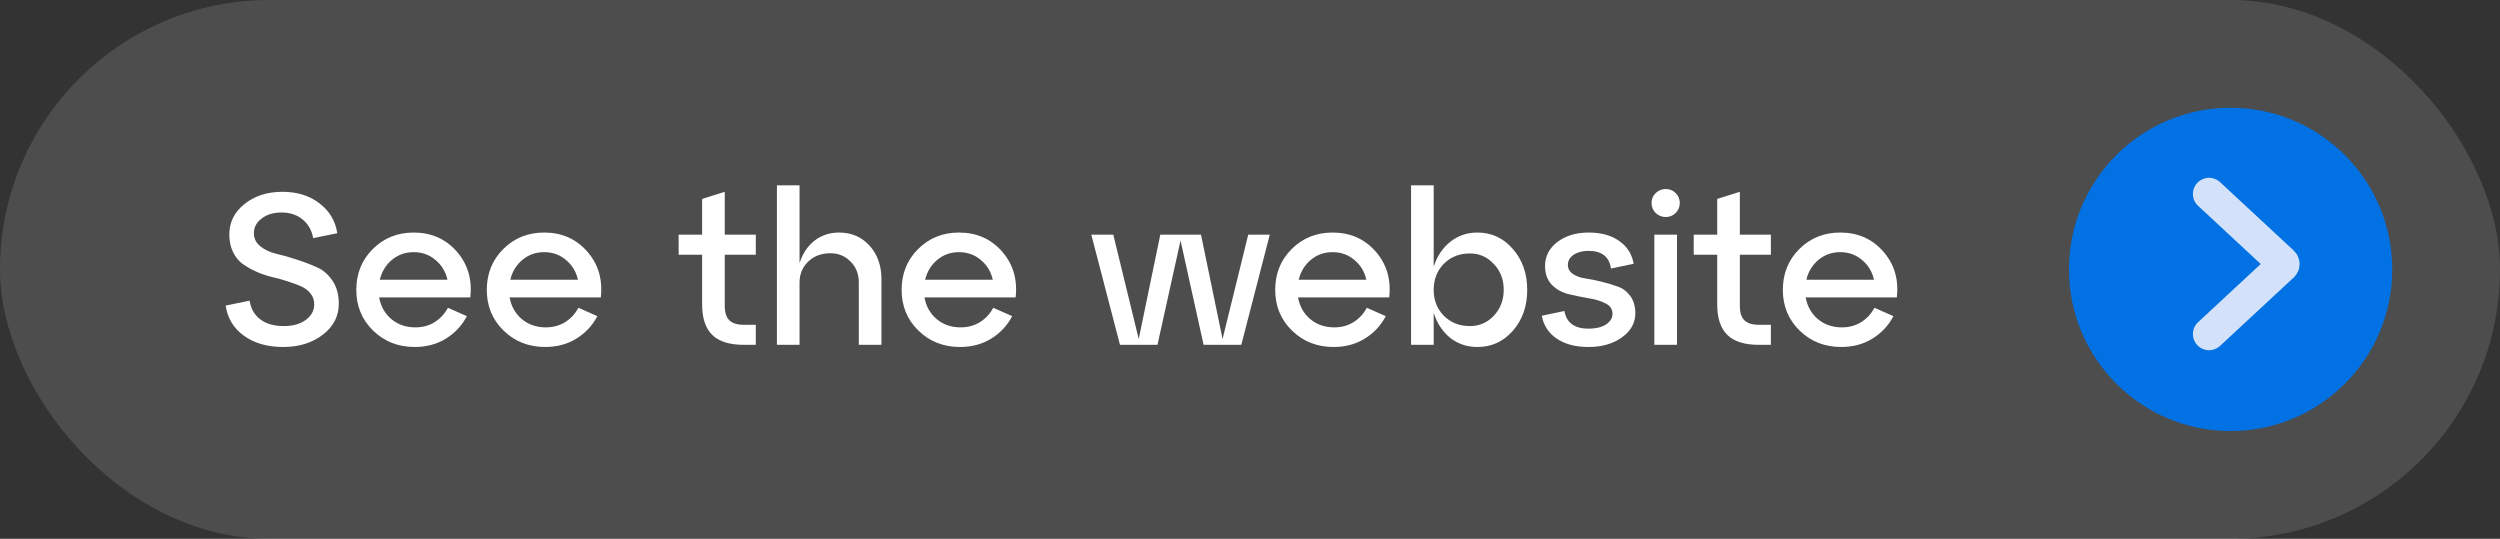
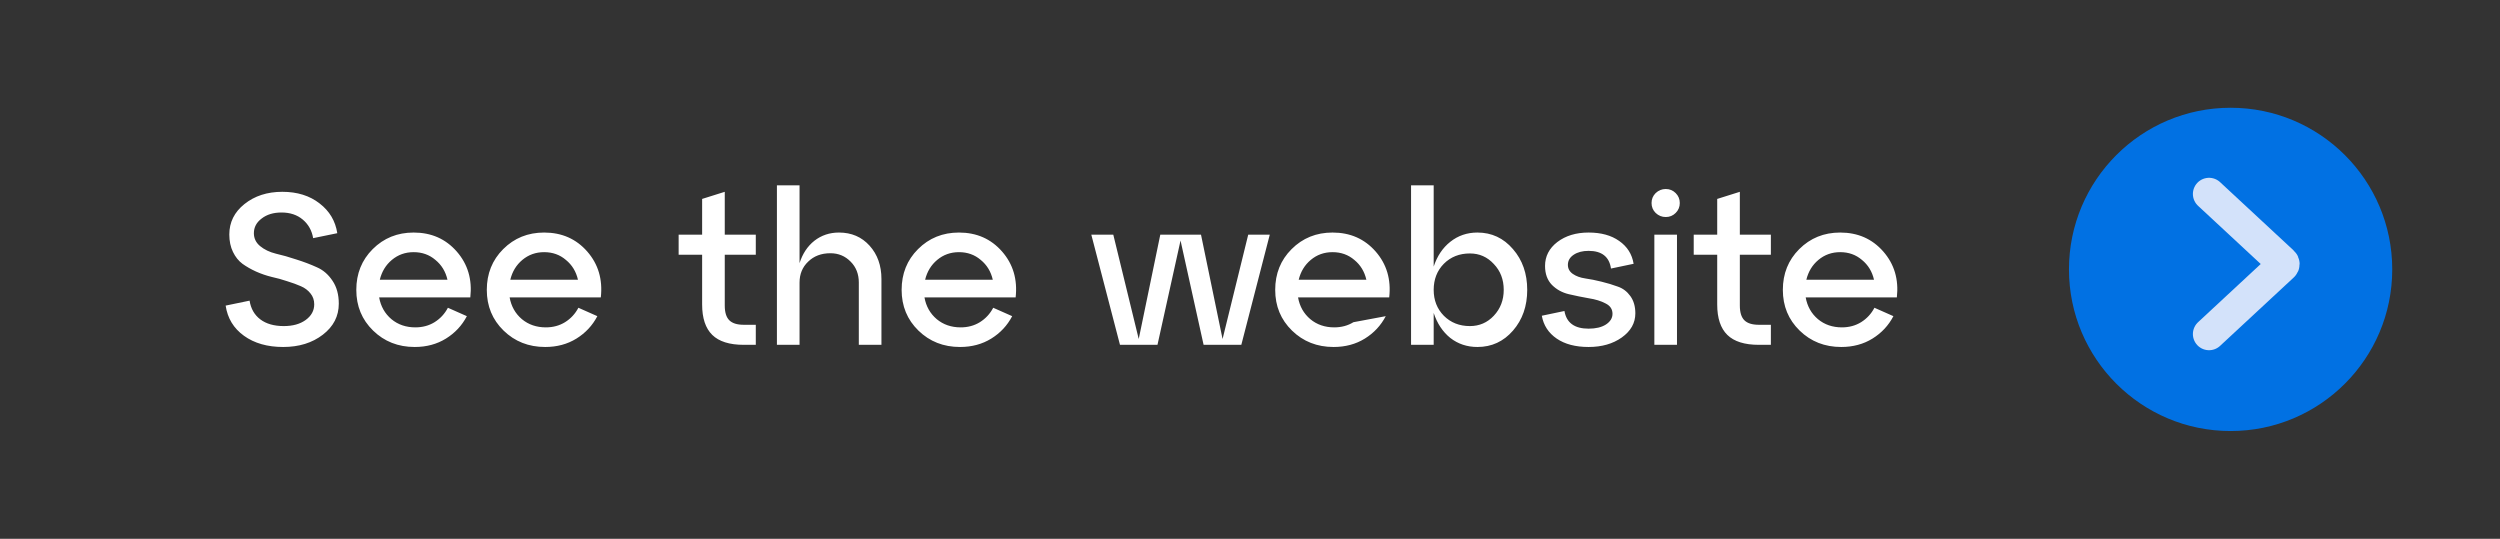
<svg xmlns="http://www.w3.org/2000/svg" width="232" height="50" viewBox="0 0 232 50" fill="none">
  <rect x="0" y="0" width="232" height="50" fill="#333333" stroke="none" />
-   <rect x="232" y="50" width="232" height="50" rx="25" transform="rotate(-180 232 50)" fill="#D9D9D9" fill-opacity="0.16" />
  <circle cx="207" cy="25" r="15" fill="#0171E3" />
  <path d="M205 31L211.842 24.647C211.927 24.567 211.927 24.433 211.842 24.353L205 18" stroke="#D3E2FA" stroke-width="3" stroke-linecap="round" />
-   <path d="M20.94 28.36L23.16 27.9C23.28 28.647 23.613 29.227 24.16 29.64C24.707 30.053 25.433 30.26 26.34 30.26C27.167 30.26 27.84 30.073 28.36 29.7C28.893 29.313 29.16 28.827 29.16 28.24C29.16 27.853 29.047 27.52 28.82 27.24C28.593 26.947 28.293 26.72 27.92 26.56C27.56 26.4 27.14 26.247 26.66 26.1C26.193 25.94 25.713 25.807 25.22 25.7C24.727 25.58 24.24 25.413 23.76 25.2C23.293 24.987 22.873 24.747 22.5 24.48C22.14 24.213 21.847 23.847 21.62 23.38C21.393 22.913 21.28 22.373 21.28 21.76C21.28 20.627 21.747 19.687 22.68 18.94C23.627 18.18 24.8 17.8 26.2 17.8C27.587 17.8 28.74 18.16 29.66 18.88C30.58 19.587 31.127 20.507 31.3 21.64L29.06 22.1C28.94 21.393 28.62 20.82 28.1 20.38C27.58 19.94 26.92 19.72 26.12 19.72C25.373 19.72 24.76 19.907 24.28 20.28C23.8 20.64 23.56 21.093 23.56 21.64C23.56 22.12 23.753 22.52 24.14 22.84C24.527 23.16 25.013 23.393 25.6 23.54C26.187 23.673 26.82 23.853 27.5 24.08C28.18 24.293 28.813 24.533 29.4 24.8C29.987 25.053 30.473 25.473 30.86 26.06C31.247 26.633 31.44 27.34 31.44 28.18C31.44 29.34 30.947 30.3 29.96 31.06C28.973 31.82 27.747 32.2 26.28 32.2C24.813 32.2 23.6 31.853 22.64 31.16C21.68 30.467 21.113 29.533 20.94 28.36ZM38.385 21.58C40.025 21.58 41.358 22.167 42.385 23.34C43.412 24.513 43.832 25.933 43.645 27.6H35.185C35.332 28.427 35.712 29.1 36.325 29.62C36.938 30.127 37.678 30.38 38.545 30.38C39.212 30.38 39.805 30.22 40.325 29.9C40.858 29.567 41.272 29.12 41.565 28.56L43.325 29.34C42.872 30.207 42.225 30.9 41.385 31.42C40.545 31.94 39.578 32.2 38.485 32.2C36.952 32.2 35.665 31.693 34.625 30.68C33.585 29.667 33.065 28.407 33.065 26.9C33.065 25.393 33.572 24.133 34.585 23.12C35.612 22.093 36.879 21.58 38.385 21.58ZM38.385 23.4C37.612 23.4 36.938 23.64 36.365 24.12C35.805 24.587 35.432 25.2 35.245 25.96H41.525C41.352 25.2 40.978 24.587 40.405 24.12C39.845 23.64 39.172 23.4 38.385 23.4ZM50.495 21.58C52.135 21.58 53.468 22.167 54.495 23.34C55.521 24.513 55.941 25.933 55.755 27.6H47.294C47.441 28.427 47.821 29.1 48.434 29.62C49.048 30.127 49.788 30.38 50.654 30.38C51.321 30.38 51.914 30.22 52.434 29.9C52.968 29.567 53.381 29.12 53.675 28.56L55.434 29.34C54.981 30.207 54.334 30.9 53.495 31.42C52.654 31.94 51.688 32.2 50.594 32.2C49.061 32.2 47.775 31.693 46.734 30.68C45.694 29.667 45.175 28.407 45.175 26.9C45.175 25.393 45.681 24.133 46.694 23.12C47.721 22.093 48.988 21.58 50.495 21.58ZM50.495 23.4C49.721 23.4 49.048 23.64 48.474 24.12C47.914 24.587 47.541 25.2 47.355 25.96H53.635C53.461 25.2 53.088 24.587 52.514 24.12C51.955 23.64 51.281 23.4 50.495 23.4ZM65.158 23.64H62.978V21.78H65.158V18.46L67.258 17.8V21.78H70.138V23.64H67.258V28.36C67.258 28.987 67.398 29.44 67.678 29.72C67.958 30 68.404 30.14 69.018 30.14H70.138V32H69.018C67.698 32 66.724 31.693 66.098 31.08C65.471 30.467 65.158 29.527 65.158 28.26V23.64ZM77.858 21.58C79.018 21.58 79.965 21.987 80.698 22.8C81.431 23.613 81.798 24.647 81.798 25.9V32H79.698V26.22C79.698 25.433 79.445 24.787 78.938 24.28C78.431 23.76 77.805 23.5 77.058 23.5C76.218 23.5 75.531 23.76 74.998 24.28C74.465 24.787 74.198 25.433 74.198 26.22V32H72.098V17.2H74.198V24.42C74.478 23.54 74.938 22.847 75.578 22.34C76.231 21.833 76.991 21.58 77.858 21.58ZM88.991 21.58C90.631 21.58 91.964 22.167 92.991 23.34C94.017 24.513 94.437 25.933 94.251 27.6H85.791C85.937 28.427 86.317 29.1 86.931 29.62C87.544 30.127 88.284 30.38 89.151 30.38C89.817 30.38 90.411 30.22 90.931 29.9C91.464 29.567 91.877 29.12 92.171 28.56L93.931 29.34C93.477 30.207 92.831 30.9 91.991 31.42C91.151 31.94 90.184 32.2 89.091 32.2C87.557 32.2 86.271 31.693 85.231 30.68C84.191 29.667 83.671 28.407 83.671 26.9C83.671 25.393 84.177 24.133 85.191 23.12C86.217 22.093 87.484 21.58 88.991 21.58ZM88.991 23.4C88.217 23.4 87.544 23.64 86.971 24.12C86.411 24.587 86.037 25.2 85.851 25.96H92.131C91.957 25.2 91.584 24.587 91.011 24.12C90.451 23.64 89.777 23.4 88.991 23.4ZM113.454 31.46L115.834 21.78H117.834L115.194 32H111.694L109.554 22.32L107.414 32H103.934L101.274 21.78H103.314L105.674 31.46L107.674 21.78H111.454L113.454 31.46ZM123.659 21.58C125.299 21.58 126.632 22.167 127.659 23.34C128.685 24.513 129.105 25.933 128.919 27.6H120.459C120.605 28.427 120.985 29.1 121.599 29.62C122.212 30.127 122.952 30.38 123.819 30.38C124.485 30.38 125.079 30.22 125.599 29.9C126.132 29.567 126.545 29.12 126.839 28.56L128.599 29.34C128.145 30.207 127.499 30.9 126.659 31.42C125.819 31.94 124.852 32.2 123.759 32.2C122.225 32.2 120.939 31.693 119.899 30.68C118.859 29.667 118.339 28.407 118.339 26.9C118.339 25.393 118.845 24.133 119.859 23.12C120.885 22.093 122.152 21.58 123.659 21.58ZM123.659 23.4C122.885 23.4 122.212 23.64 121.639 24.12C121.079 24.587 120.705 25.2 120.519 25.96H126.799C126.625 25.2 126.252 24.587 125.679 24.12C125.119 23.64 124.445 23.4 123.659 23.4ZM137.106 21.58C138.426 21.58 139.526 22.093 140.406 23.12C141.286 24.133 141.726 25.393 141.726 26.9C141.726 28.407 141.286 29.667 140.406 30.68C139.526 31.693 138.426 32.2 137.106 32.2C136.146 32.2 135.306 31.92 134.586 31.36C133.879 30.787 133.366 30.013 133.046 29.04V32H130.946V17.2H133.046V24.74C133.366 23.767 133.879 23 134.586 22.44C135.306 21.867 136.146 21.58 137.106 21.58ZM136.406 30.26C137.286 30.26 138.026 29.94 138.626 29.3C139.239 28.647 139.546 27.847 139.546 26.9C139.546 25.94 139.239 25.14 138.626 24.5C138.026 23.847 137.286 23.52 136.406 23.52C135.432 23.52 134.626 23.84 133.986 24.48C133.359 25.12 133.046 25.927 133.046 26.9C133.046 27.86 133.359 28.66 133.986 29.3C134.626 29.94 135.432 30.26 136.406 30.26ZM143.08 29.3L145.18 28.86C145.367 29.953 146.113 30.5 147.42 30.5C148.087 30.5 148.62 30.373 149.02 30.12C149.433 29.853 149.64 29.52 149.64 29.12C149.64 28.693 149.427 28.373 149 28.16C148.573 27.933 148.053 27.773 147.44 27.68C146.827 27.573 146.207 27.447 145.58 27.3C144.967 27.153 144.447 26.867 144.02 26.44C143.593 26 143.38 25.413 143.38 24.68C143.38 23.787 143.76 23.047 144.52 22.46C145.293 21.873 146.26 21.58 147.42 21.58C148.58 21.58 149.527 21.84 150.26 22.36C151.007 22.88 151.453 23.587 151.6 24.48L149.5 24.92C149.34 23.827 148.647 23.28 147.42 23.28C146.86 23.28 146.4 23.4 146.04 23.64C145.68 23.88 145.5 24.193 145.5 24.58C145.5 24.927 145.653 25.207 145.96 25.42C146.267 25.633 146.653 25.773 147.12 25.84C147.587 25.907 148.087 26.007 148.62 26.14C149.167 26.273 149.673 26.427 150.14 26.6C150.607 26.76 150.993 27.053 151.3 27.48C151.607 27.907 151.76 28.44 151.76 29.08C151.76 29.973 151.34 30.72 150.5 31.32C149.673 31.907 148.647 32.2 147.42 32.2C146.207 32.2 145.22 31.94 144.46 31.42C143.7 30.9 143.24 30.193 143.08 29.3ZM153.644 19.76C153.39 19.507 153.264 19.2 153.264 18.84C153.264 18.48 153.39 18.173 153.644 17.92C153.91 17.667 154.224 17.54 154.584 17.54C154.944 17.54 155.25 17.667 155.504 17.92C155.757 18.173 155.884 18.48 155.884 18.84C155.884 19.2 155.757 19.507 155.504 19.76C155.25 20.013 154.944 20.14 154.584 20.14C154.224 20.14 153.91 20.013 153.644 19.76ZM155.624 32H153.524V21.78H155.624V32ZM159.357 23.64H157.177V21.78H159.357V18.46L161.457 17.8V21.78H164.337V23.64H161.457V28.36C161.457 28.987 161.597 29.44 161.877 29.72C162.157 30 162.604 30.14 163.217 30.14H164.337V32H163.217C161.897 32 160.924 31.693 160.297 31.08C159.67 30.467 159.357 29.527 159.357 28.26V23.64ZM170.768 21.58C172.408 21.58 173.741 22.167 174.768 23.34C175.795 24.513 176.215 25.933 176.028 27.6H167.568C167.715 28.427 168.095 29.1 168.708 29.62C169.321 30.127 170.061 30.38 170.928 30.38C171.595 30.38 172.188 30.22 172.708 29.9C173.241 29.567 173.655 29.12 173.948 28.56L175.708 29.34C175.255 30.207 174.608 30.9 173.768 31.42C172.928 31.94 171.961 32.2 170.868 32.2C169.335 32.2 168.048 31.693 167.008 30.68C165.968 29.667 165.448 28.407 165.448 26.9C165.448 25.393 165.955 24.133 166.968 23.12C167.995 22.093 169.261 21.58 170.768 21.58ZM170.768 23.4C169.995 23.4 169.321 23.64 168.748 24.12C168.188 24.587 167.815 25.2 167.628 25.96H173.908C173.735 25.2 173.361 24.587 172.788 24.12C172.228 23.64 171.555 23.4 170.768 23.4Z" fill="white" />
+   <path d="M20.94 28.36L23.16 27.9C23.28 28.647 23.613 29.227 24.16 29.64C24.707 30.053 25.433 30.26 26.34 30.26C27.167 30.26 27.84 30.073 28.36 29.7C28.893 29.313 29.16 28.827 29.16 28.24C29.16 27.853 29.047 27.52 28.82 27.24C28.593 26.947 28.293 26.72 27.92 26.56C27.56 26.4 27.14 26.247 26.66 26.1C26.193 25.94 25.713 25.807 25.22 25.7C24.727 25.58 24.24 25.413 23.76 25.2C23.293 24.987 22.873 24.747 22.5 24.48C22.14 24.213 21.847 23.847 21.62 23.38C21.393 22.913 21.28 22.373 21.28 21.76C21.28 20.627 21.747 19.687 22.68 18.94C23.627 18.18 24.8 17.8 26.2 17.8C27.587 17.8 28.74 18.16 29.66 18.88C30.58 19.587 31.127 20.507 31.3 21.64L29.06 22.1C28.94 21.393 28.62 20.82 28.1 20.38C27.58 19.94 26.92 19.72 26.12 19.72C25.373 19.72 24.76 19.907 24.28 20.28C23.8 20.64 23.56 21.093 23.56 21.64C23.56 22.12 23.753 22.52 24.14 22.84C24.527 23.16 25.013 23.393 25.6 23.54C26.187 23.673 26.82 23.853 27.5 24.08C28.18 24.293 28.813 24.533 29.4 24.8C29.987 25.053 30.473 25.473 30.86 26.06C31.247 26.633 31.44 27.34 31.44 28.18C31.44 29.34 30.947 30.3 29.96 31.06C28.973 31.82 27.747 32.2 26.28 32.2C24.813 32.2 23.6 31.853 22.64 31.16C21.68 30.467 21.113 29.533 20.94 28.36ZM38.385 21.58C40.025 21.58 41.358 22.167 42.385 23.34C43.412 24.513 43.832 25.933 43.645 27.6H35.185C35.332 28.427 35.712 29.1 36.325 29.62C36.938 30.127 37.678 30.38 38.545 30.38C39.212 30.38 39.805 30.22 40.325 29.9C40.858 29.567 41.272 29.12 41.565 28.56L43.325 29.34C42.872 30.207 42.225 30.9 41.385 31.42C40.545 31.94 39.578 32.2 38.485 32.2C36.952 32.2 35.665 31.693 34.625 30.68C33.585 29.667 33.065 28.407 33.065 26.9C33.065 25.393 33.572 24.133 34.585 23.12C35.612 22.093 36.879 21.58 38.385 21.58ZM38.385 23.4C37.612 23.4 36.938 23.64 36.365 24.12C35.805 24.587 35.432 25.2 35.245 25.96H41.525C41.352 25.2 40.978 24.587 40.405 24.12C39.845 23.64 39.172 23.4 38.385 23.4ZM50.495 21.58C52.135 21.58 53.468 22.167 54.495 23.34C55.521 24.513 55.941 25.933 55.755 27.6H47.294C47.441 28.427 47.821 29.1 48.434 29.62C49.048 30.127 49.788 30.38 50.654 30.38C51.321 30.38 51.914 30.22 52.434 29.9C52.968 29.567 53.381 29.12 53.675 28.56L55.434 29.34C54.981 30.207 54.334 30.9 53.495 31.42C52.654 31.94 51.688 32.2 50.594 32.2C49.061 32.2 47.775 31.693 46.734 30.68C45.694 29.667 45.175 28.407 45.175 26.9C45.175 25.393 45.681 24.133 46.694 23.12C47.721 22.093 48.988 21.58 50.495 21.58ZM50.495 23.4C49.721 23.4 49.048 23.64 48.474 24.12C47.914 24.587 47.541 25.2 47.355 25.96H53.635C53.461 25.2 53.088 24.587 52.514 24.12C51.955 23.64 51.281 23.4 50.495 23.4ZM65.158 23.64H62.978V21.78H65.158V18.46L67.258 17.8V21.78H70.138V23.64H67.258V28.36C67.258 28.987 67.398 29.44 67.678 29.72C67.958 30 68.404 30.14 69.018 30.14H70.138V32H69.018C67.698 32 66.724 31.693 66.098 31.08C65.471 30.467 65.158 29.527 65.158 28.26V23.64ZM77.858 21.58C79.018 21.58 79.965 21.987 80.698 22.8C81.431 23.613 81.798 24.647 81.798 25.9V32H79.698V26.22C79.698 25.433 79.445 24.787 78.938 24.28C78.431 23.76 77.805 23.5 77.058 23.5C76.218 23.5 75.531 23.76 74.998 24.28C74.465 24.787 74.198 25.433 74.198 26.22V32H72.098V17.2H74.198V24.42C74.478 23.54 74.938 22.847 75.578 22.34C76.231 21.833 76.991 21.58 77.858 21.58ZM88.991 21.58C90.631 21.58 91.964 22.167 92.991 23.34C94.017 24.513 94.437 25.933 94.251 27.6H85.791C85.937 28.427 86.317 29.1 86.931 29.62C87.544 30.127 88.284 30.38 89.151 30.38C89.817 30.38 90.411 30.22 90.931 29.9C91.464 29.567 91.877 29.12 92.171 28.56L93.931 29.34C93.477 30.207 92.831 30.9 91.991 31.42C91.151 31.94 90.184 32.2 89.091 32.2C87.557 32.2 86.271 31.693 85.231 30.68C84.191 29.667 83.671 28.407 83.671 26.9C83.671 25.393 84.177 24.133 85.191 23.12C86.217 22.093 87.484 21.58 88.991 21.58ZM88.991 23.4C88.217 23.4 87.544 23.64 86.971 24.12C86.411 24.587 86.037 25.2 85.851 25.96H92.131C91.957 25.2 91.584 24.587 91.011 24.12C90.451 23.64 89.777 23.4 88.991 23.4ZM113.454 31.46L115.834 21.78H117.834L115.194 32H111.694L109.554 22.32L107.414 32H103.934L101.274 21.78H103.314L105.674 31.46L107.674 21.78H111.454L113.454 31.46ZM123.659 21.58C125.299 21.58 126.632 22.167 127.659 23.34C128.685 24.513 129.105 25.933 128.919 27.6H120.459C120.605 28.427 120.985 29.1 121.599 29.62C122.212 30.127 122.952 30.38 123.819 30.38C124.485 30.38 125.079 30.22 125.599 29.9L128.599 29.34C128.145 30.207 127.499 30.9 126.659 31.42C125.819 31.94 124.852 32.2 123.759 32.2C122.225 32.2 120.939 31.693 119.899 30.68C118.859 29.667 118.339 28.407 118.339 26.9C118.339 25.393 118.845 24.133 119.859 23.12C120.885 22.093 122.152 21.58 123.659 21.58ZM123.659 23.4C122.885 23.4 122.212 23.64 121.639 24.12C121.079 24.587 120.705 25.2 120.519 25.96H126.799C126.625 25.2 126.252 24.587 125.679 24.12C125.119 23.64 124.445 23.4 123.659 23.4ZM137.106 21.58C138.426 21.58 139.526 22.093 140.406 23.12C141.286 24.133 141.726 25.393 141.726 26.9C141.726 28.407 141.286 29.667 140.406 30.68C139.526 31.693 138.426 32.2 137.106 32.2C136.146 32.2 135.306 31.92 134.586 31.36C133.879 30.787 133.366 30.013 133.046 29.04V32H130.946V17.2H133.046V24.74C133.366 23.767 133.879 23 134.586 22.44C135.306 21.867 136.146 21.58 137.106 21.58ZM136.406 30.26C137.286 30.26 138.026 29.94 138.626 29.3C139.239 28.647 139.546 27.847 139.546 26.9C139.546 25.94 139.239 25.14 138.626 24.5C138.026 23.847 137.286 23.52 136.406 23.52C135.432 23.52 134.626 23.84 133.986 24.48C133.359 25.12 133.046 25.927 133.046 26.9C133.046 27.86 133.359 28.66 133.986 29.3C134.626 29.94 135.432 30.26 136.406 30.26ZM143.08 29.3L145.18 28.86C145.367 29.953 146.113 30.5 147.42 30.5C148.087 30.5 148.62 30.373 149.02 30.12C149.433 29.853 149.64 29.52 149.64 29.12C149.64 28.693 149.427 28.373 149 28.16C148.573 27.933 148.053 27.773 147.44 27.68C146.827 27.573 146.207 27.447 145.58 27.3C144.967 27.153 144.447 26.867 144.02 26.44C143.593 26 143.38 25.413 143.38 24.68C143.38 23.787 143.76 23.047 144.52 22.46C145.293 21.873 146.26 21.58 147.42 21.58C148.58 21.58 149.527 21.84 150.26 22.36C151.007 22.88 151.453 23.587 151.6 24.48L149.5 24.92C149.34 23.827 148.647 23.28 147.42 23.28C146.86 23.28 146.4 23.4 146.04 23.64C145.68 23.88 145.5 24.193 145.5 24.58C145.5 24.927 145.653 25.207 145.96 25.42C146.267 25.633 146.653 25.773 147.12 25.84C147.587 25.907 148.087 26.007 148.62 26.14C149.167 26.273 149.673 26.427 150.14 26.6C150.607 26.76 150.993 27.053 151.3 27.48C151.607 27.907 151.76 28.44 151.76 29.08C151.76 29.973 151.34 30.72 150.5 31.32C149.673 31.907 148.647 32.2 147.42 32.2C146.207 32.2 145.22 31.94 144.46 31.42C143.7 30.9 143.24 30.193 143.08 29.3ZM153.644 19.76C153.39 19.507 153.264 19.2 153.264 18.84C153.264 18.48 153.39 18.173 153.644 17.92C153.91 17.667 154.224 17.54 154.584 17.54C154.944 17.54 155.25 17.667 155.504 17.92C155.757 18.173 155.884 18.48 155.884 18.84C155.884 19.2 155.757 19.507 155.504 19.76C155.25 20.013 154.944 20.14 154.584 20.14C154.224 20.14 153.91 20.013 153.644 19.76ZM155.624 32H153.524V21.78H155.624V32ZM159.357 23.64H157.177V21.78H159.357V18.46L161.457 17.8V21.78H164.337V23.64H161.457V28.36C161.457 28.987 161.597 29.44 161.877 29.72C162.157 30 162.604 30.14 163.217 30.14H164.337V32H163.217C161.897 32 160.924 31.693 160.297 31.08C159.67 30.467 159.357 29.527 159.357 28.26V23.64ZM170.768 21.58C172.408 21.58 173.741 22.167 174.768 23.34C175.795 24.513 176.215 25.933 176.028 27.6H167.568C167.715 28.427 168.095 29.1 168.708 29.62C169.321 30.127 170.061 30.38 170.928 30.38C171.595 30.38 172.188 30.22 172.708 29.9C173.241 29.567 173.655 29.12 173.948 28.56L175.708 29.34C175.255 30.207 174.608 30.9 173.768 31.42C172.928 31.94 171.961 32.2 170.868 32.2C169.335 32.2 168.048 31.693 167.008 30.68C165.968 29.667 165.448 28.407 165.448 26.9C165.448 25.393 165.955 24.133 166.968 23.12C167.995 22.093 169.261 21.58 170.768 21.58ZM170.768 23.4C169.995 23.4 169.321 23.64 168.748 24.12C168.188 24.587 167.815 25.2 167.628 25.96H173.908C173.735 25.2 173.361 24.587 172.788 24.12C172.228 23.64 171.555 23.4 170.768 23.4Z" fill="white" />
</svg>